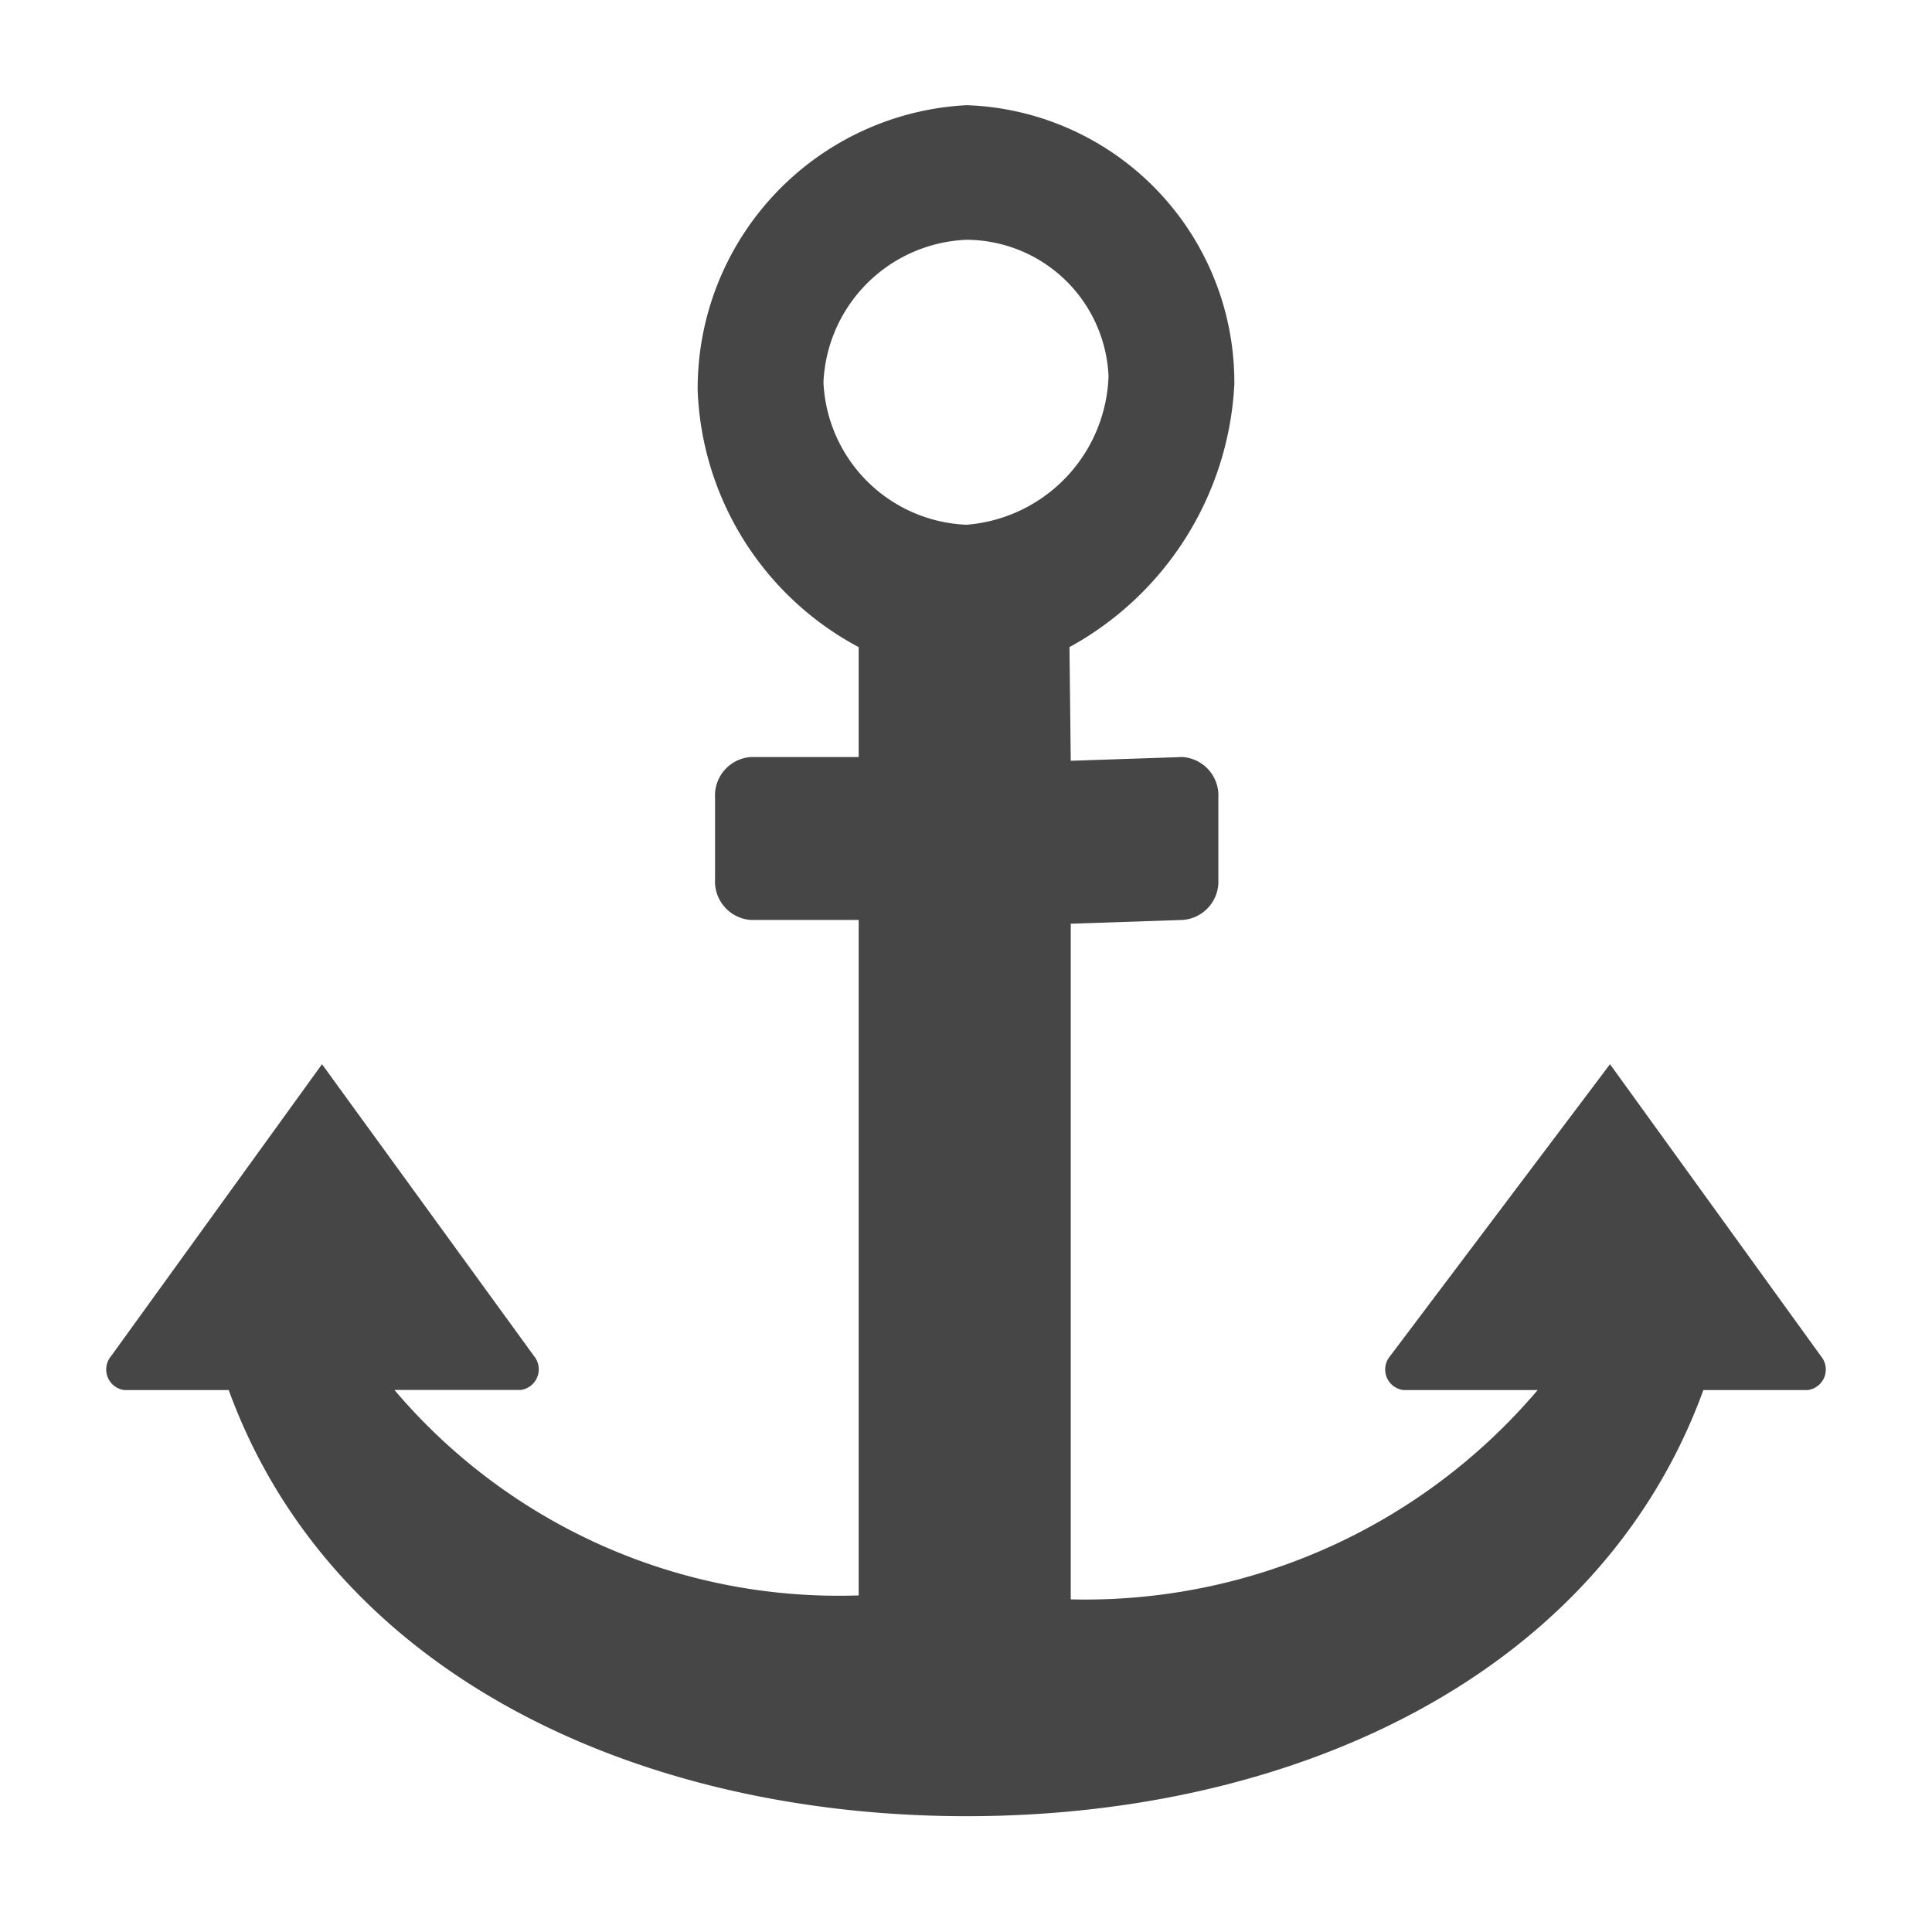
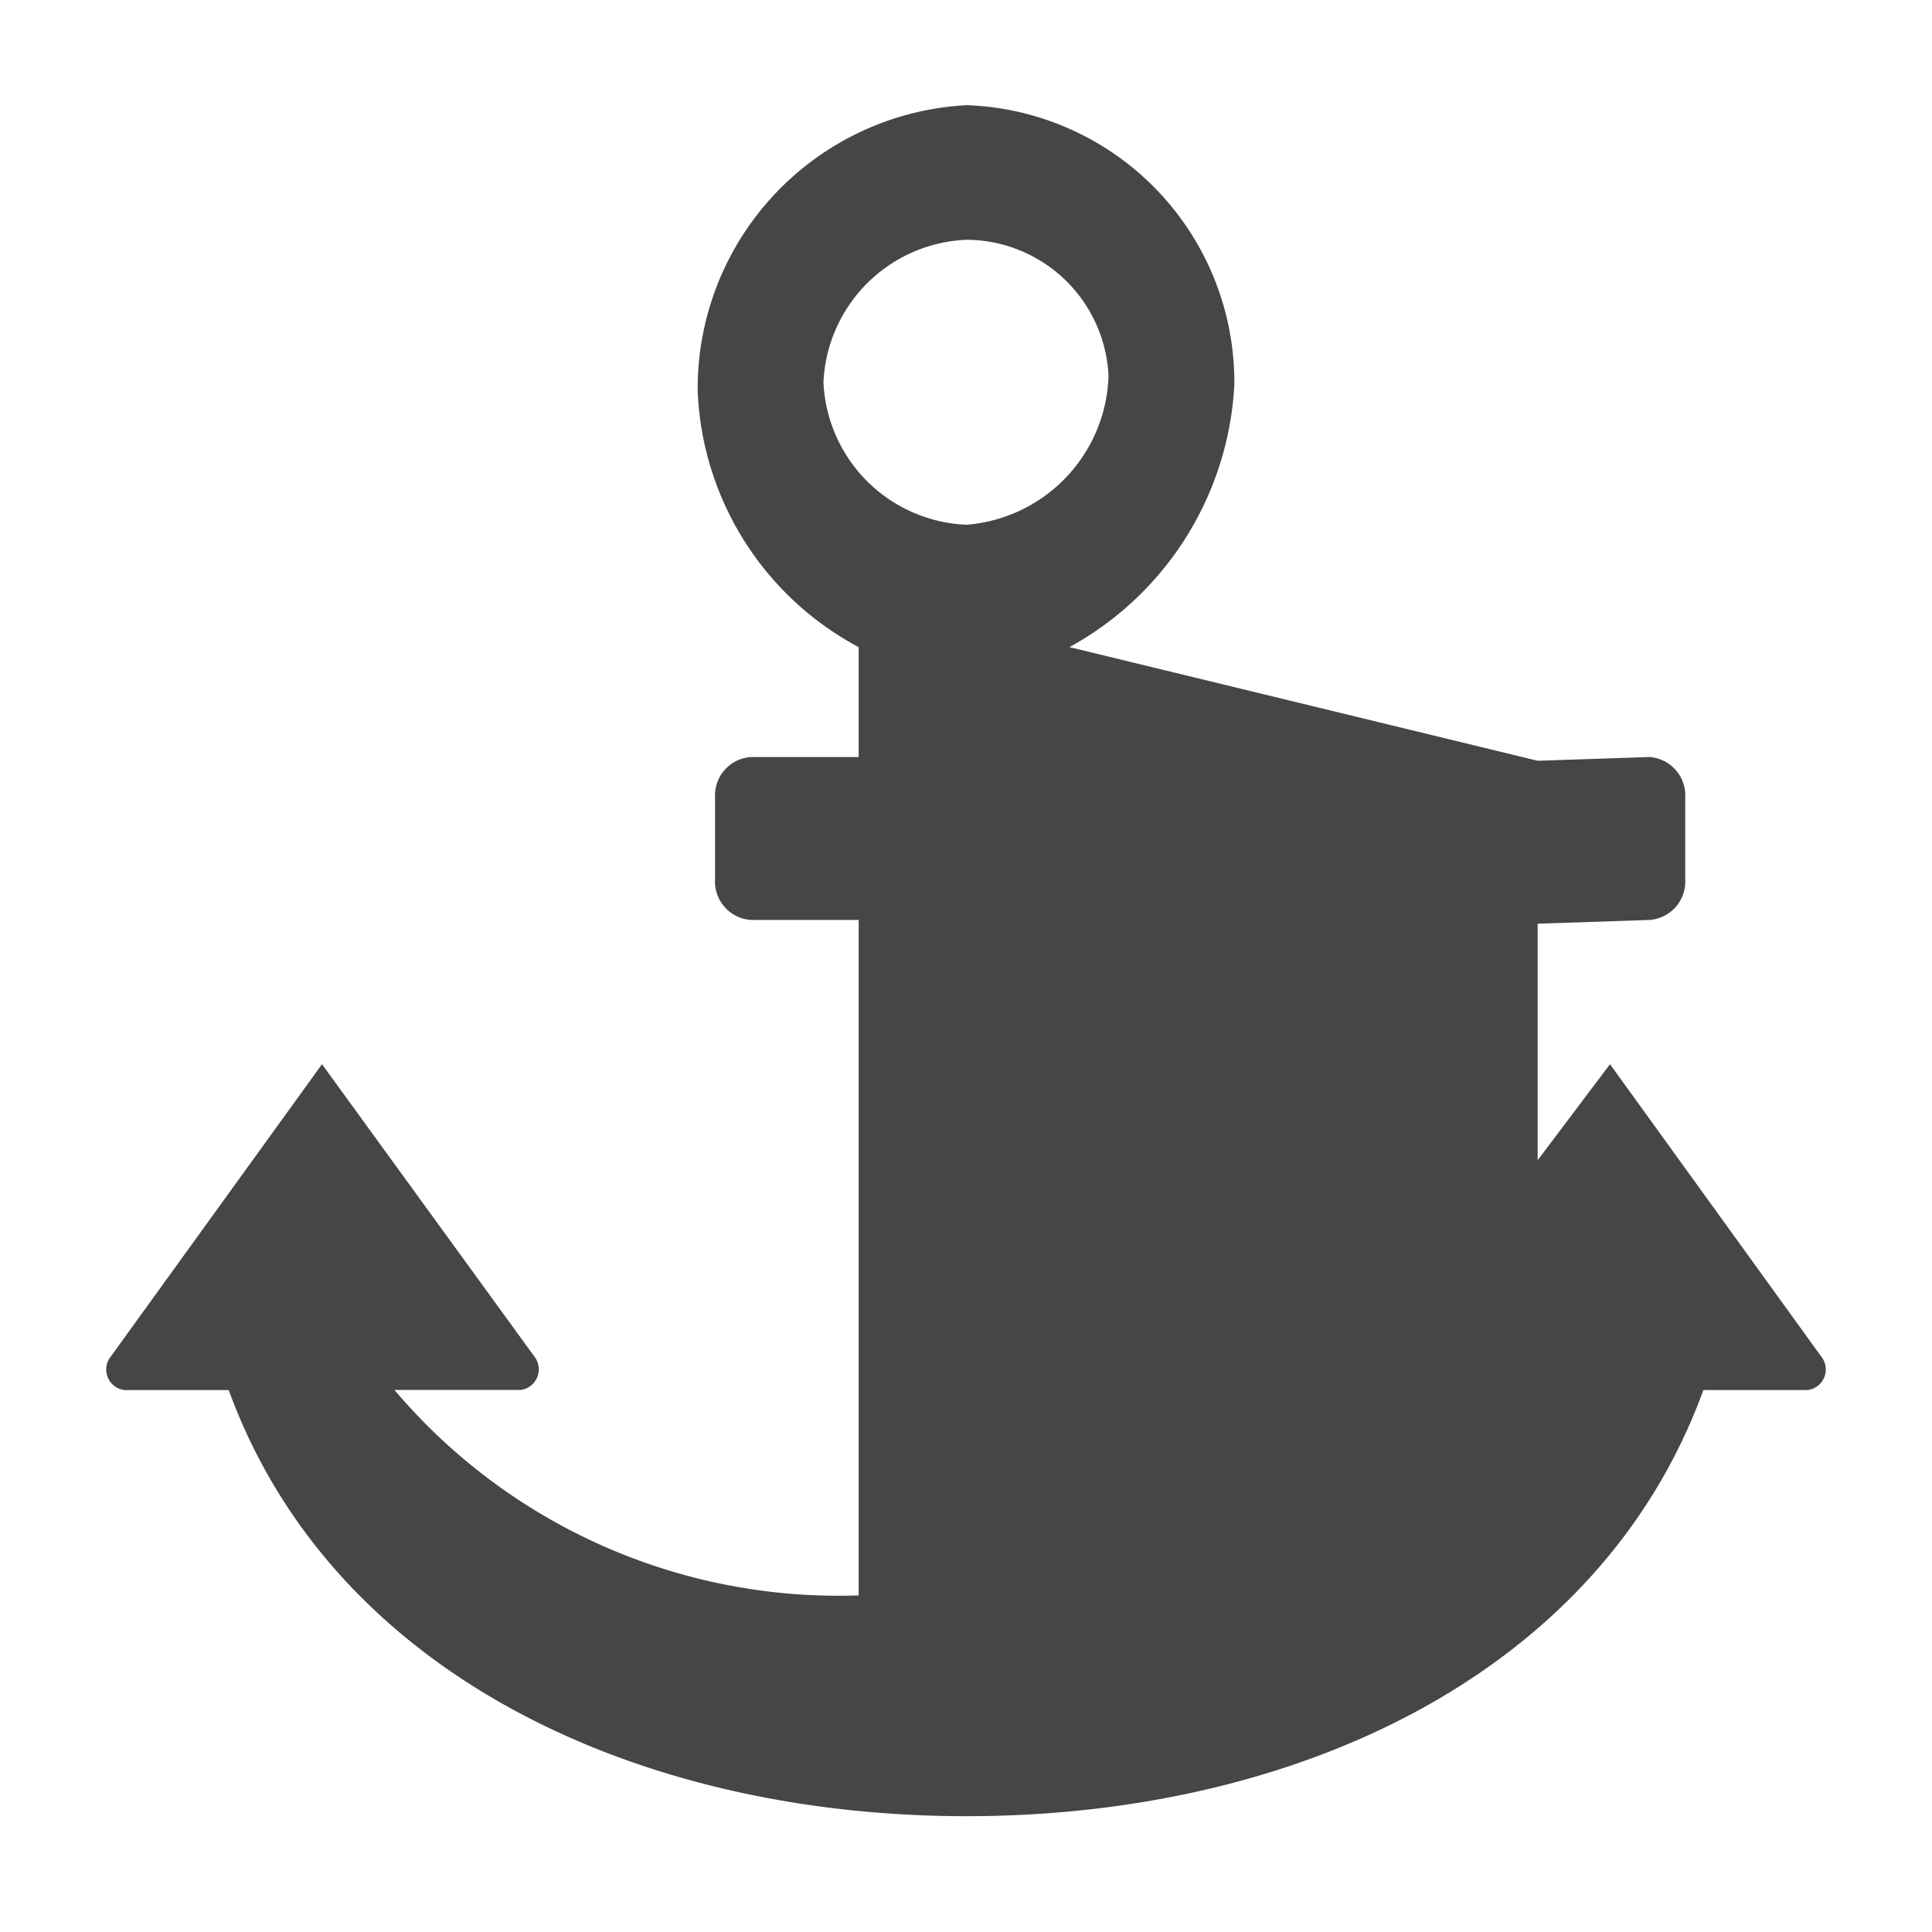
<svg xmlns="http://www.w3.org/2000/svg" height="18" viewBox="0 0 18 18" width="18">
  <defs>
    <style>
      .fill {
        fill: #464646;
      }
    </style>
  </defs>
  <title>S Anchor 18 N</title>
-   <rect id="Canvas" fill="#ff13dc" opacity="0" width="18" height="18" />
-   <path class="fill" d="M16.966,12.636,15,9.915l-2.05,2.721a.193.193,0,0,0,.126.315h1.25a5.531,5.531,0,0,1-4.35,1.95V8.606l1.04-.035a.359.359,0,0,0,.335-.38V7.433a.359.359,0,0,0-.335-.38l-1.04.035L9.964,6.029A2.962,2.962,0,0,0,11.5,3.58,2.583,2.583,0,0,0,9.005.98,2.644,2.644,0,0,0,6.5,3.638,2.832,2.832,0,0,0,8,6.029V7.053H6.997a.359.359,0,0,0-.335.38V8.191a.359.359,0,0,0,.335.38H8V14.864A5.423,5.423,0,0,1,3.675,12.95H4.85a.194.194,0,0,0,.126-.315L3,9.915l-1.966,2.721a.193.193,0,0,0,.126.315h.971c.966,2.65,3.814,3.97,6.875,3.97s5.898-1.319,6.864-3.97H16.84a.193.193,0,0,0,.126-.315ZM7.672,3.562a1.391,1.391,0,0,1,1.333-1.328A1.33,1.33,0,0,1,10.328,3.504,1.437,1.437,0,0,1,9.005,4.889,1.391,1.391,0,0,1,7.672,3.562Z" />
+   <path class="fill" d="M16.966,12.636,15,9.915l-2.05,2.721a.193.193,0,0,0,.126.315h1.25V8.606l1.04-.035a.359.359,0,0,0,.335-.38V7.433a.359.359,0,0,0-.335-.38l-1.04.035L9.964,6.029A2.962,2.962,0,0,0,11.5,3.58,2.583,2.583,0,0,0,9.005.98,2.644,2.644,0,0,0,6.5,3.638,2.832,2.832,0,0,0,8,6.029V7.053H6.997a.359.359,0,0,0-.335.38V8.191a.359.359,0,0,0,.335.38H8V14.864A5.423,5.423,0,0,1,3.675,12.95H4.85a.194.194,0,0,0,.126-.315L3,9.915l-1.966,2.721a.193.193,0,0,0,.126.315h.971c.966,2.65,3.814,3.97,6.875,3.97s5.898-1.319,6.864-3.97H16.84a.193.193,0,0,0,.126-.315ZM7.672,3.562a1.391,1.391,0,0,1,1.333-1.328A1.33,1.33,0,0,1,10.328,3.504,1.437,1.437,0,0,1,9.005,4.889,1.391,1.391,0,0,1,7.672,3.562Z" />
</svg>